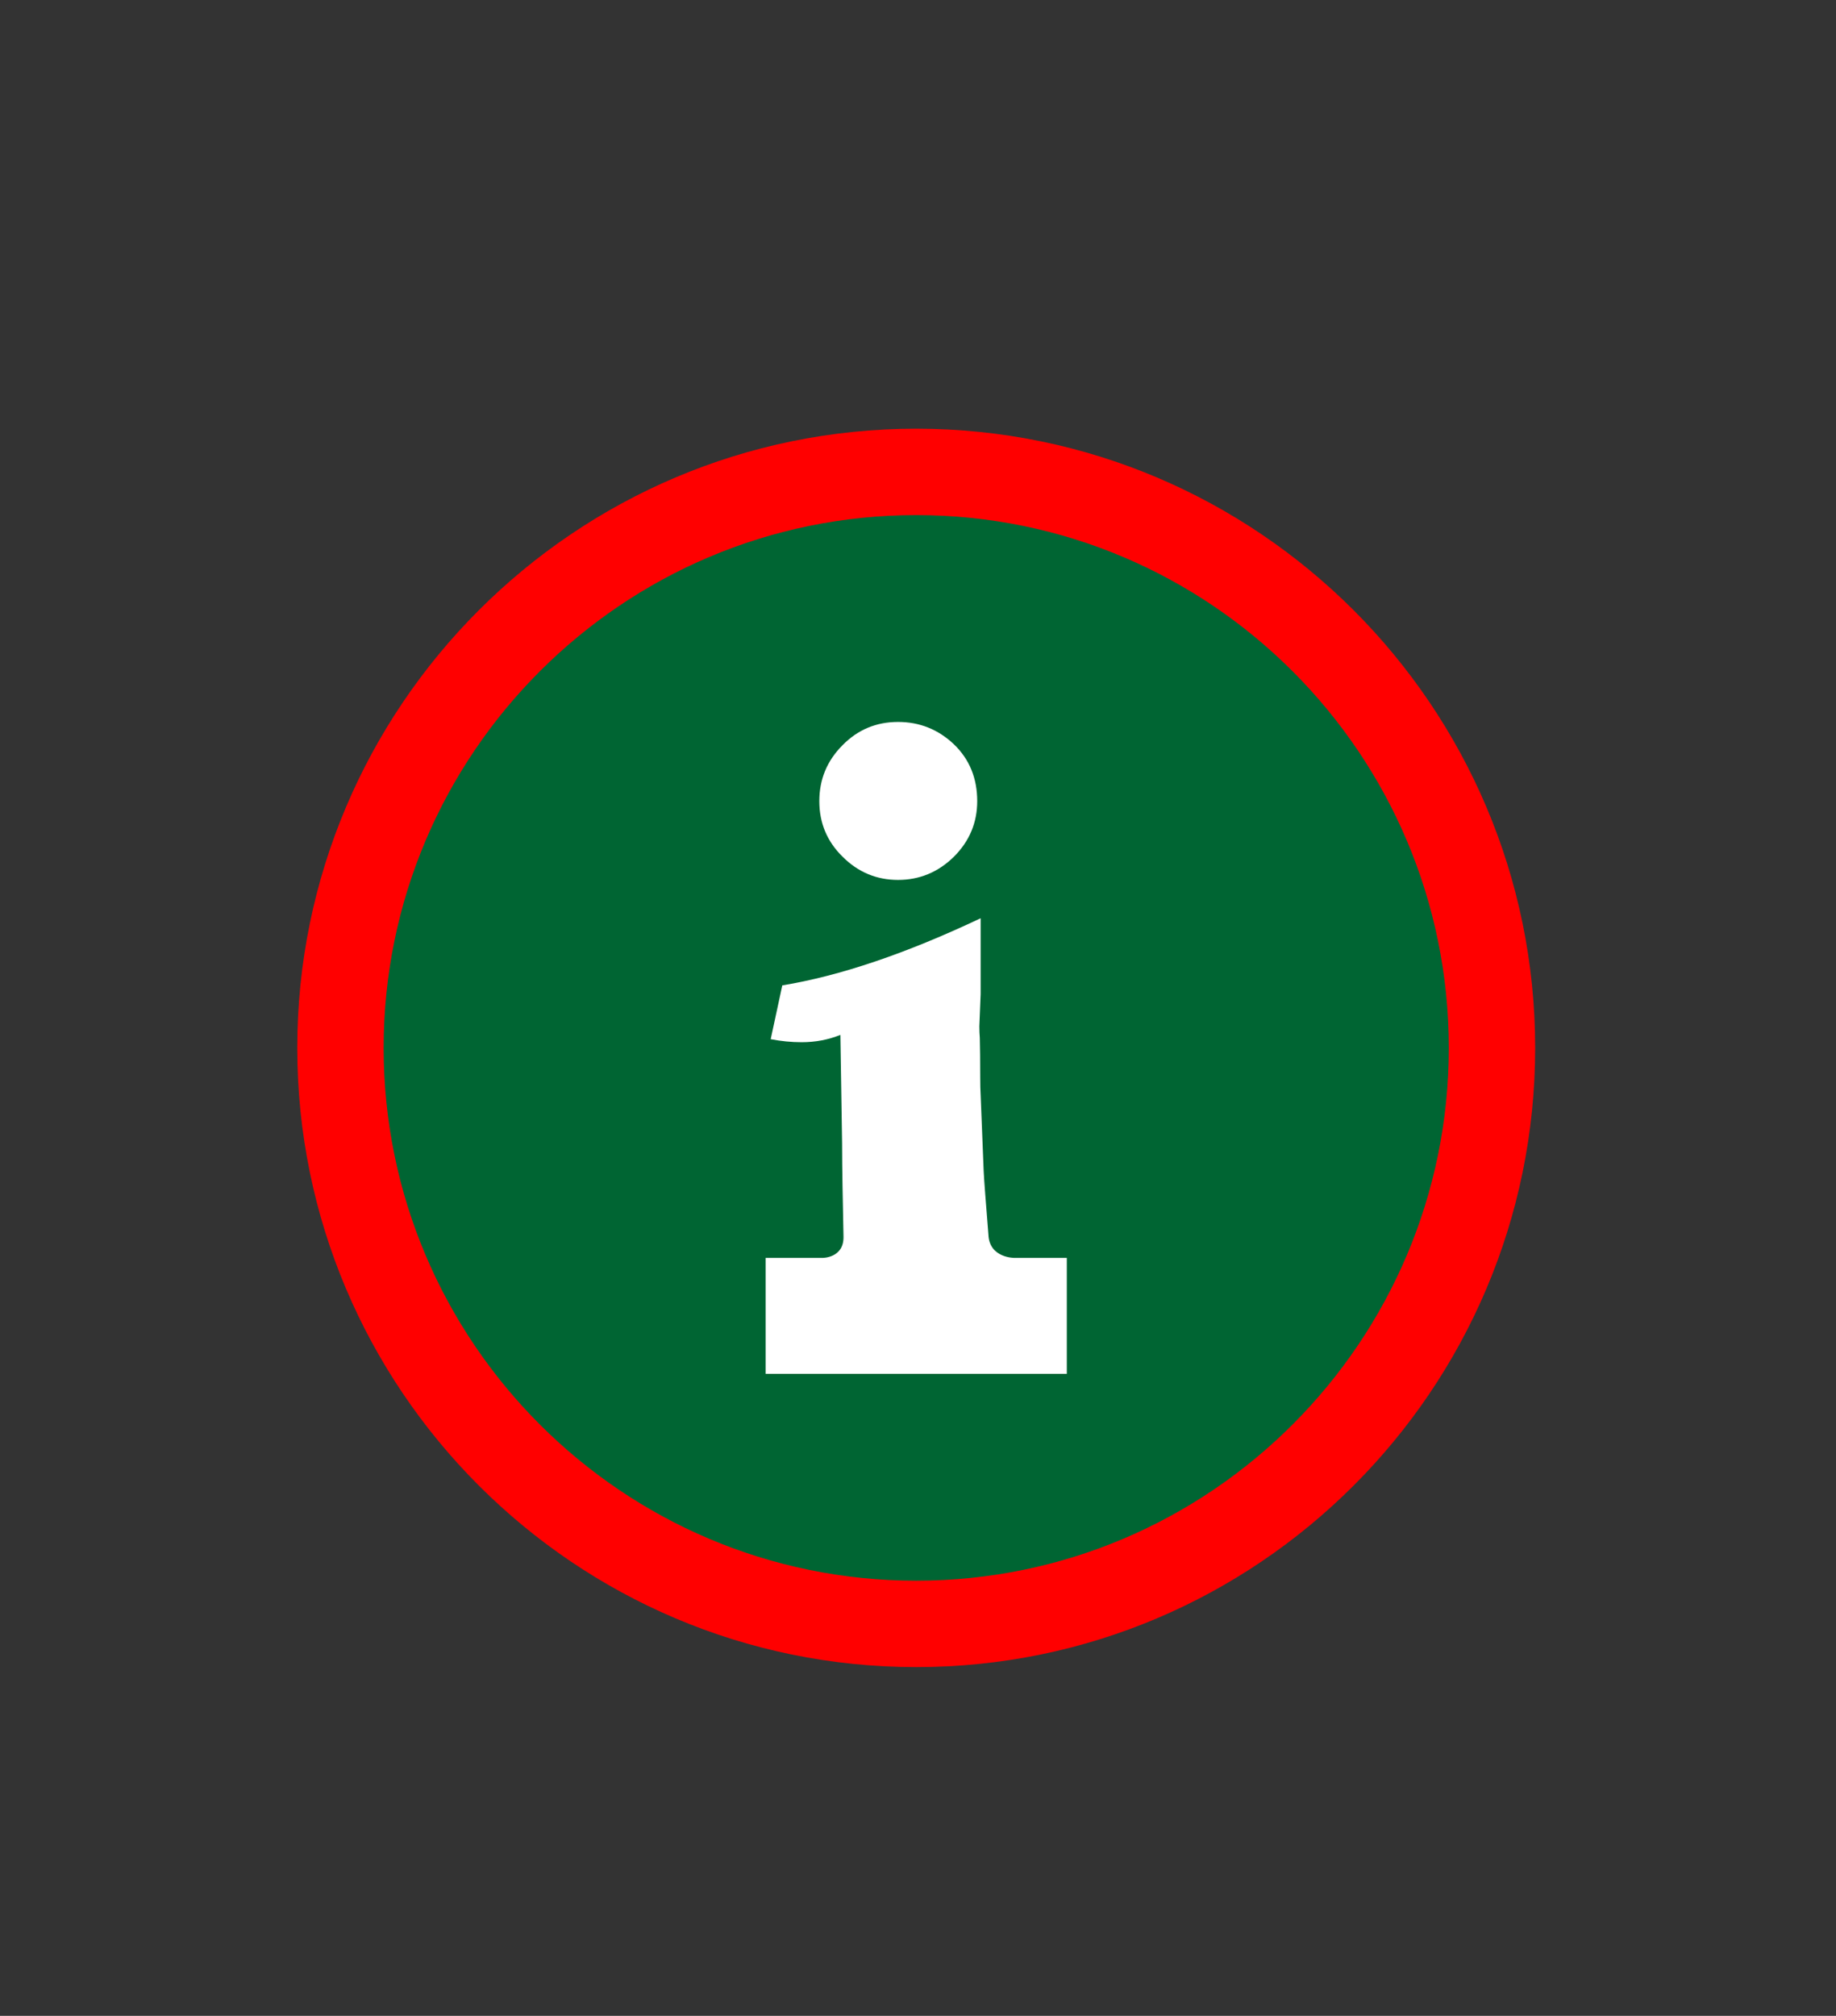
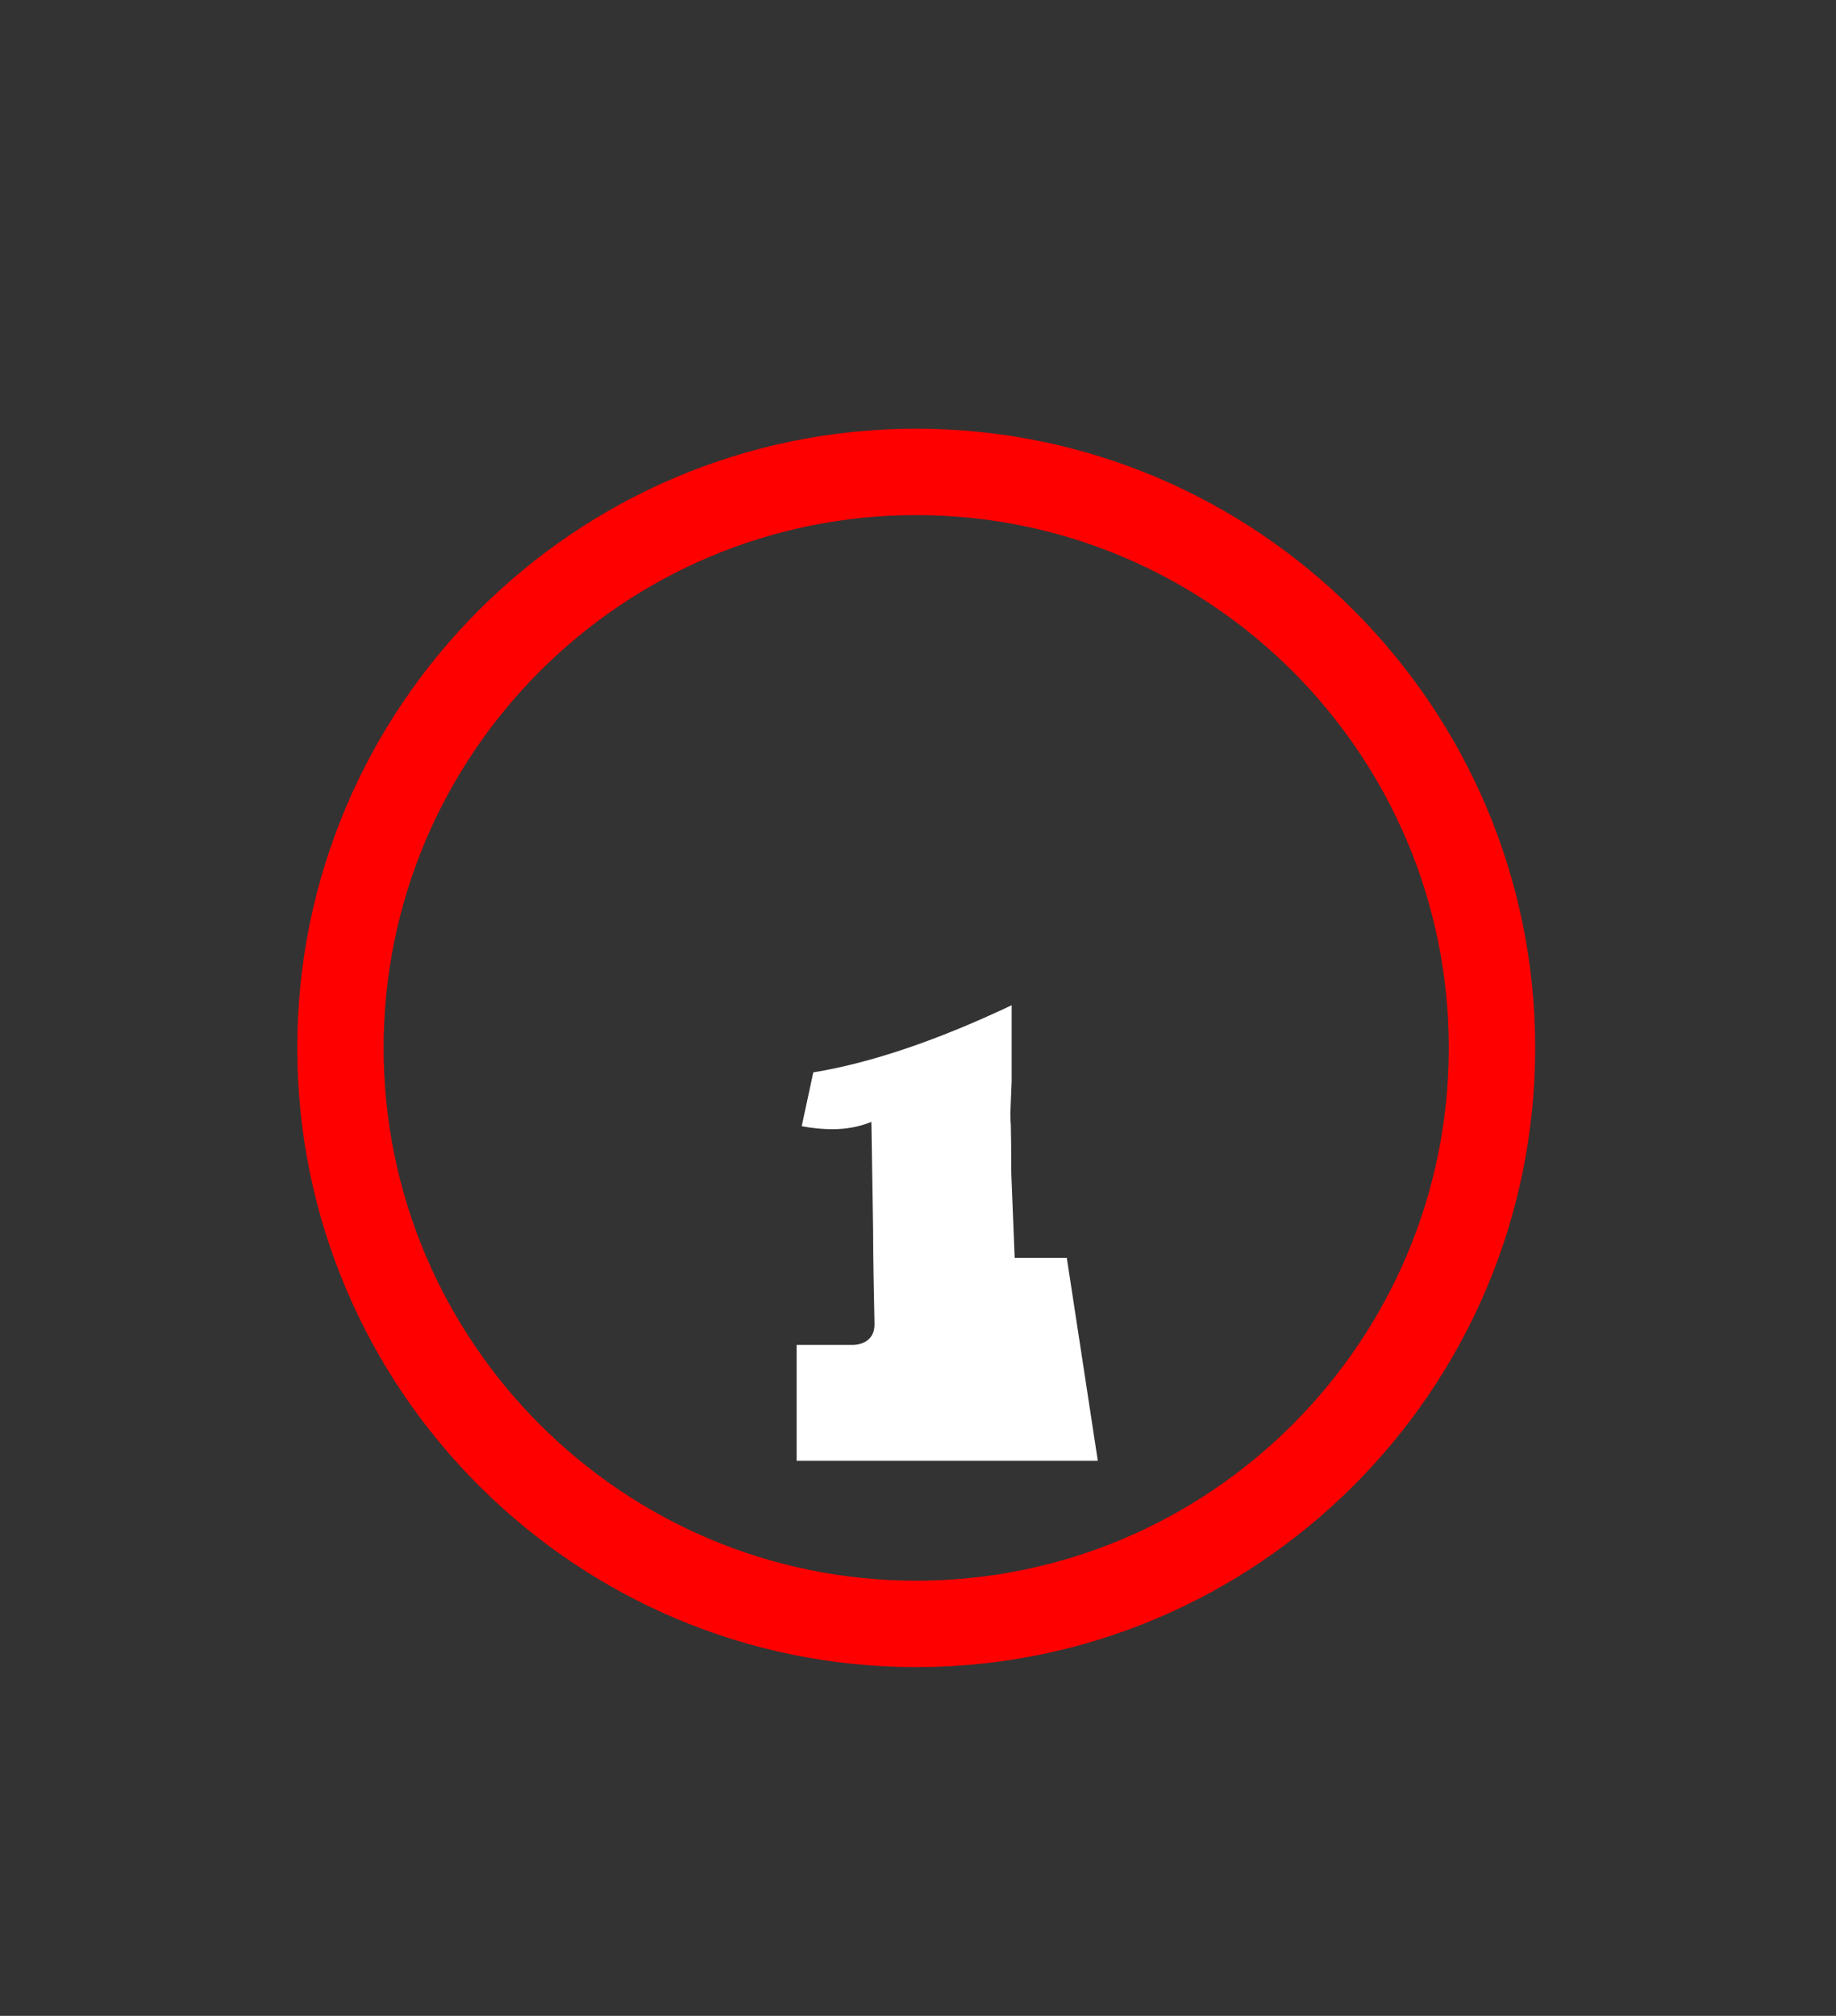
<svg xmlns="http://www.w3.org/2000/svg" viewBox="0 0 85.013 93.303" height="93.303" width="85.013" xml:space="preserve" id="svg2" version="1.1">
  <rect x="0" y="0" width="85.013" height="93.303" fill="#333333" stroke="none" />
  <defs id="defs6">
    <clipPath id="clipPath20" clipPathUnits="userSpaceOnUse">
      <path id="path18" d="M 0,0 H 63.76 V 69.977 H 0 Z" />
    </clipPath>
  </defs>
  <g transform="matrix(1.333,0,0,-1.333,0,93.303)" id="g10">
    <g id="g12" />
    <g id="g14">
      <g clip-path="url(#clipPath20)" id="g16">
-         <path id="path22" style="fill:#006533;fill-opacity:1;fill-rule:nonzero;stroke:none" d="m 31.826,53.609 c -11.028,0 -20,-8.972 -20,-20 0,-11.028 8.972,-20 20,-20 11.027,0 20,8.972 20,20 0,11.028 -8.973,20 -20,20" />
        <path id="path24" style="fill:#ff0000;fill-opacity:1;fill-rule:nonzero;stroke:none" d="m 31.826,52.109 c -10.201,0 -18.5,-8.299 -18.5,-18.5 0,-10.201 8.299,-18.5 18.5,-18.5 10.201,0 18.5,8.299 18.5,18.5 0,10.201 -8.299,18.5 -18.5,18.5 m 0,-40 c -11.855,0 -21.5,9.646 -21.5,21.5 0,11.855 9.645,21.5 21.5,21.5 11.855,0 21.5,-9.645 21.5,-21.5 0,-11.854 -9.645,-21.5 -21.5,-21.5" />
-         <path id="path26" style="fill:#ffffff;fill-opacity:1;fill-rule:nonzero;stroke:none" d="m 31.195,39.442 c 0.747,0 1.395,0.269 1.942,0.807 0.538,0.538 0.808,1.181 0.808,1.928 0,0.797 -0.27,1.454 -0.808,1.973 -0.547,0.518 -1.195,0.777 -1.942,0.777 -0.758,0 -1.4,-0.269 -1.928,-0.807 -0.538,-0.538 -0.807,-1.186 -0.807,-1.943 0,-0.757 0.269,-1.4 0.807,-1.928 0.538,-0.538 1.181,-0.807 1.928,-0.807" />
-         <path id="path28" style="fill:#ffffff;fill-opacity:1;fill-rule:nonzero;stroke:none" d="m 37.057,26.317 h -1.811 c 0,0 -0.88,-0.013 -0.912,0.805 -0.086,1.077 -0.156,1.961 -0.165,2.216 l -0.105,2.631 c -0.01,0.159 -0.015,0.368 -0.015,0.627 0,0.578 -0.005,1.032 -0.014,1.361 -0.01,0.119 -0.016,0.254 -0.016,0.403 l 0.045,1.121 v 2.63 c -2.59,-1.225 -4.887,-2.002 -6.89,-2.331 l -0.403,-1.868 c 0.358,-0.07 0.718,-0.105 1.076,-0.105 0.479,0 0.927,0.085 1.345,0.254 l 0.059,-3.751 c 0,-0.918 0.026,-2.083 0.049,-3.249 0.019,-0.757 -0.738,-0.744 -0.738,-0.744 h -1.967 v -4.024 h 2.697 v -0.002 c 0.007,0.001 0.013,0.002 0.02,0.002 h 7.745 z" />
+         <path id="path28" style="fill:#ffffff;fill-opacity:1;fill-rule:nonzero;stroke:none" d="m 37.057,26.317 h -1.811 l -0.105,2.631 c -0.01,0.159 -0.015,0.368 -0.015,0.627 0,0.578 -0.005,1.032 -0.014,1.361 -0.01,0.119 -0.016,0.254 -0.016,0.403 l 0.045,1.121 v 2.63 c -2.59,-1.225 -4.887,-2.002 -6.89,-2.331 l -0.403,-1.868 c 0.358,-0.07 0.718,-0.105 1.076,-0.105 0.479,0 0.927,0.085 1.345,0.254 l 0.059,-3.751 c 0,-0.918 0.026,-2.083 0.049,-3.249 0.019,-0.757 -0.738,-0.744 -0.738,-0.744 h -1.967 v -4.024 h 2.697 v -0.002 c 0.007,0.001 0.013,0.002 0.02,0.002 h 7.745 z" />
      </g>
    </g>
  </g>
</svg>